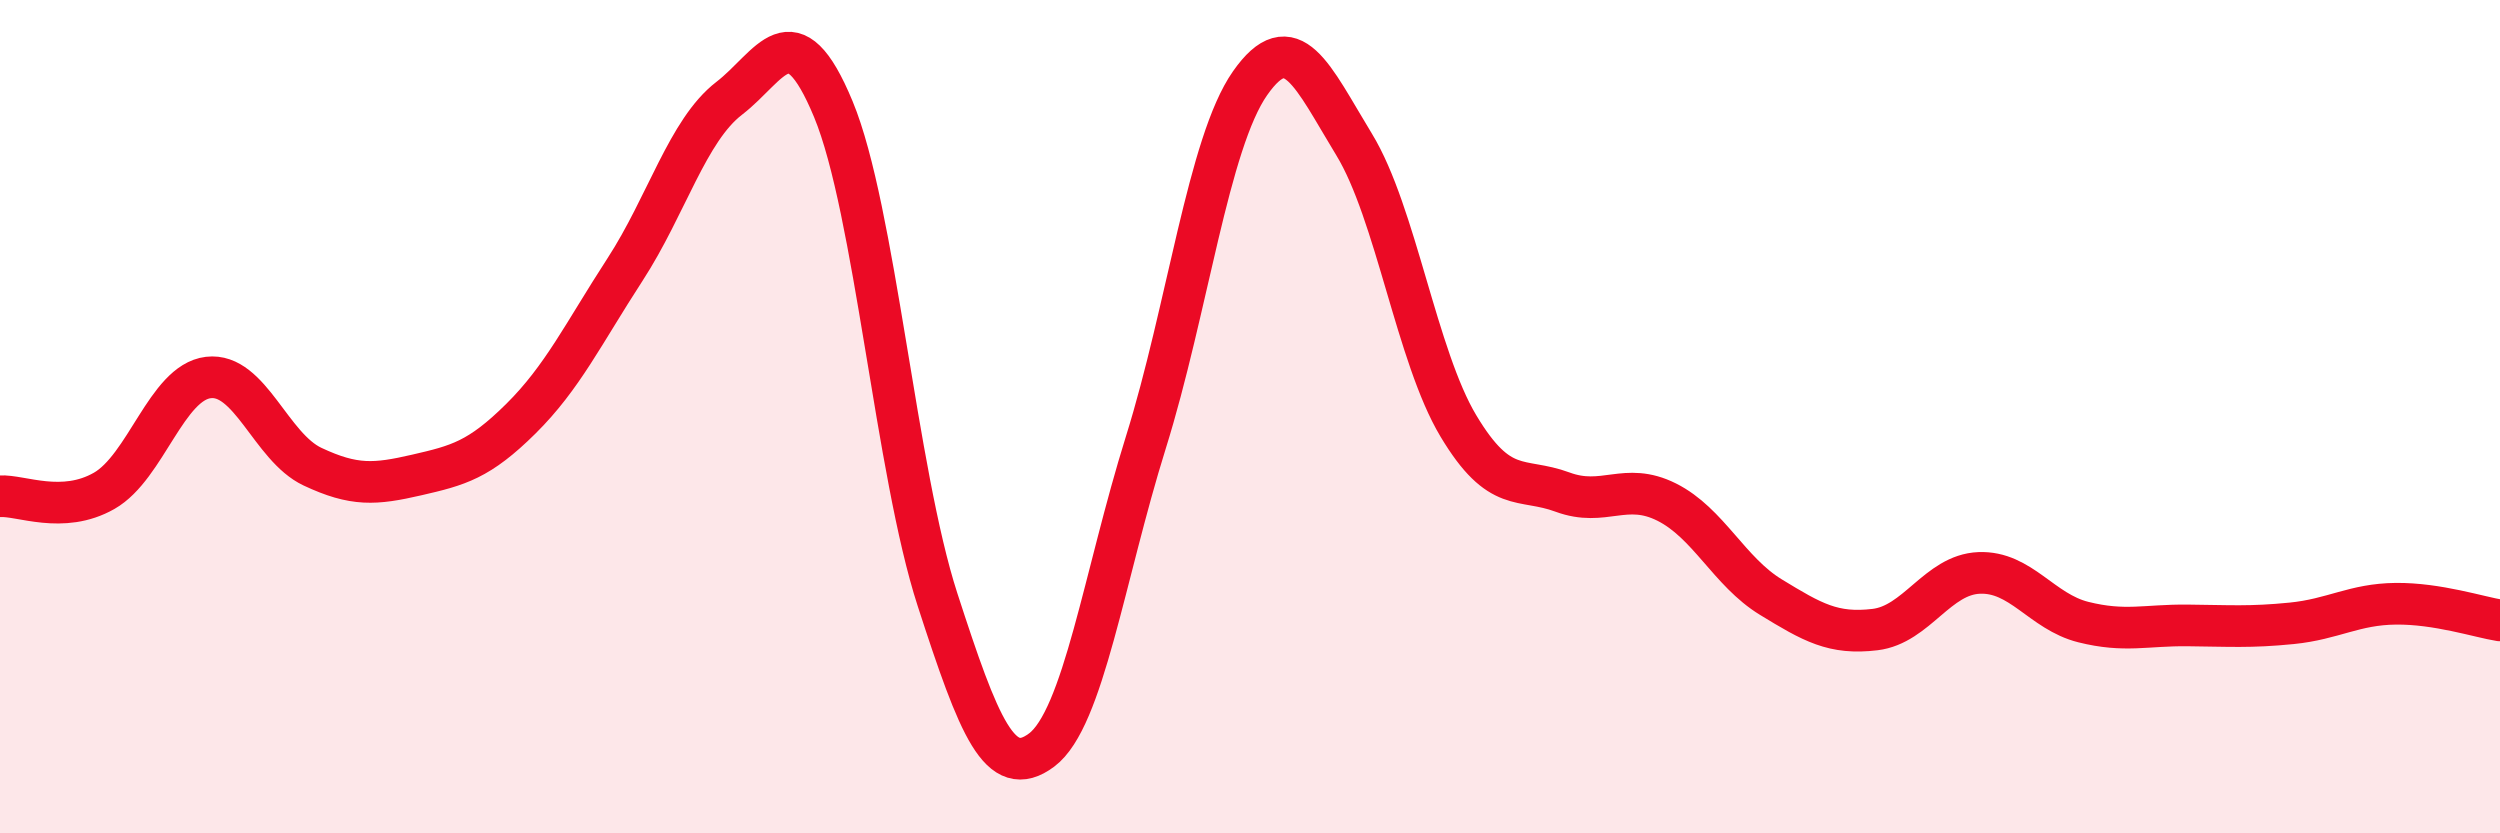
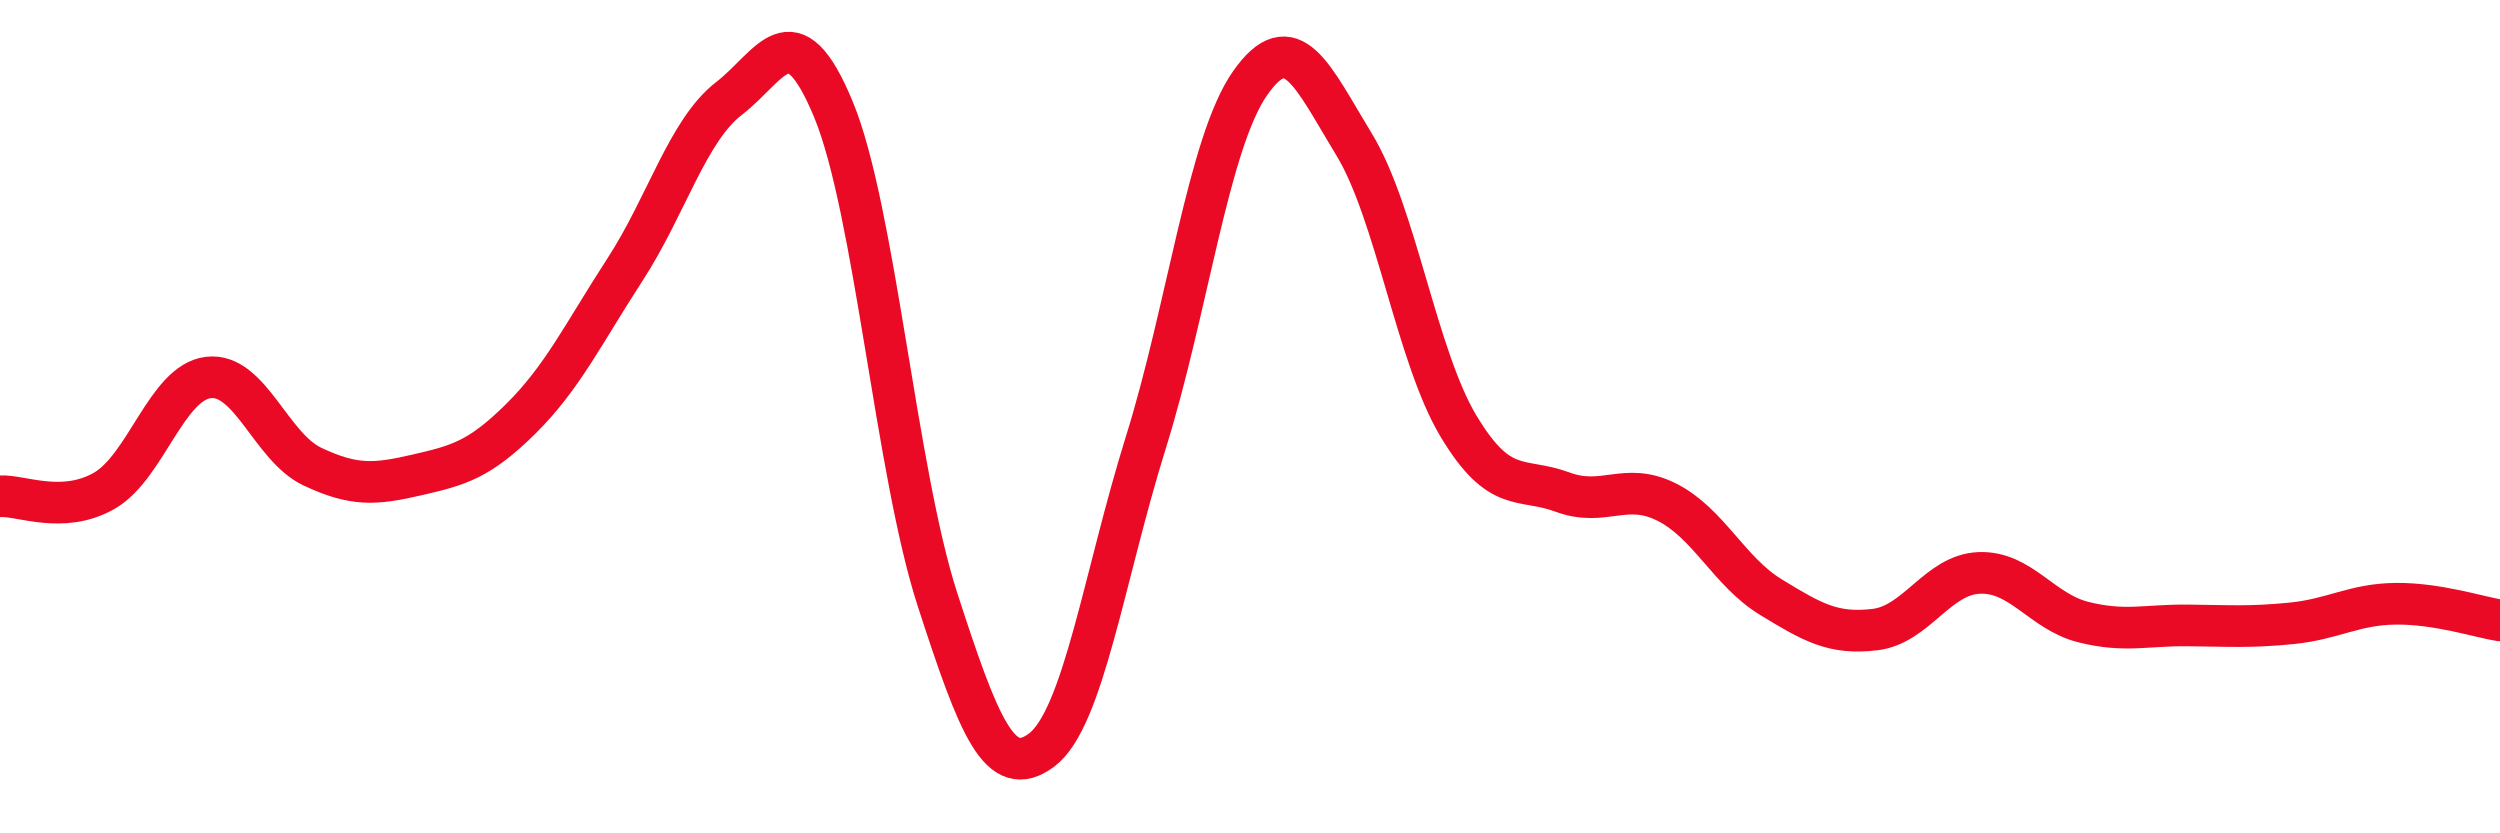
<svg xmlns="http://www.w3.org/2000/svg" width="60" height="20" viewBox="0 0 60 20">
-   <path d="M 0,11.91 C 0.5,11.88 1.5,12.35 2.5,11.78 C 3.5,11.21 4,9.18 5,9.06 C 6,8.94 6.5,10.73 7.5,11.2 C 8.5,11.67 9,11.63 10,11.4 C 11,11.17 11.5,11.04 12.5,10.05 C 13.5,9.06 14,8.01 15,6.47 C 16,4.93 16.5,3.13 17.5,2.36 C 18.5,1.59 19,0.21 20,2.62 C 21,5.03 21.5,11.31 22.5,14.39 C 23.5,17.47 24,18.75 25,18 C 26,17.25 26.5,13.82 27.5,10.62 C 28.5,7.42 29,3.43 30,2 C 31,0.57 31.5,1.83 32.5,3.47 C 33.5,5.11 34,8.55 35,10.22 C 36,11.89 36.5,11.44 37.5,11.81 C 38.5,12.18 39,11.55 40,12.05 C 41,12.55 41.5,13.72 42.5,14.33 C 43.5,14.94 44,15.23 45,15.11 C 46,14.99 46.5,13.79 47.5,13.75 C 48.5,13.71 49,14.68 50,14.93 C 51,15.18 51.5,15 52.5,15.01 C 53.5,15.02 54,15.06 55,14.96 C 56,14.86 56.5,14.5 57.5,14.49 C 58.5,14.48 59.5,14.81 60,14.89L60 20L0 20Z" fill="#EB0A25" opacity="0.1" stroke-linecap="round" stroke-linejoin="round" />
  <path d="M 0,11.91 C 0.5,11.88 1.5,12.35 2.5,11.78 C 3.5,11.21 4,9.18 5,9.06 C 6,8.94 6.5,10.73 7.5,11.2 C 8.5,11.67 9,11.63 10,11.4 C 11,11.17 11.5,11.04 12.5,10.05 C 13.5,9.06 14,8.01 15,6.47 C 16,4.93 16.5,3.13 17.5,2.36 C 18.5,1.59 19,0.21 20,2.62 C 21,5.03 21.5,11.31 22.5,14.39 C 23.5,17.47 24,18.75 25,18 C 26,17.25 26.5,13.82 27.5,10.62 C 28.5,7.42 29,3.43 30,2 C 31,0.57 31.5,1.83 32.5,3.47 C 33.5,5.11 34,8.55 35,10.22 C 36,11.89 36.5,11.44 37.5,11.81 C 38.5,12.18 39,11.55 40,12.05 C 41,12.55 41.5,13.72 42.5,14.33 C 43.5,14.94 44,15.23 45,15.11 C 46,14.99 46.5,13.79 47.5,13.75 C 48.5,13.71 49,14.68 50,14.93 C 51,15.18 51.5,15 52.5,15.01 C 53.5,15.02 54,15.06 55,14.96 C 56,14.86 56.5,14.5 57.5,14.49 C 58.5,14.48 59.5,14.81 60,14.89" stroke="#EB0A25" stroke-width="1" fill="none" stroke-linecap="round" stroke-linejoin="round" />
</svg>